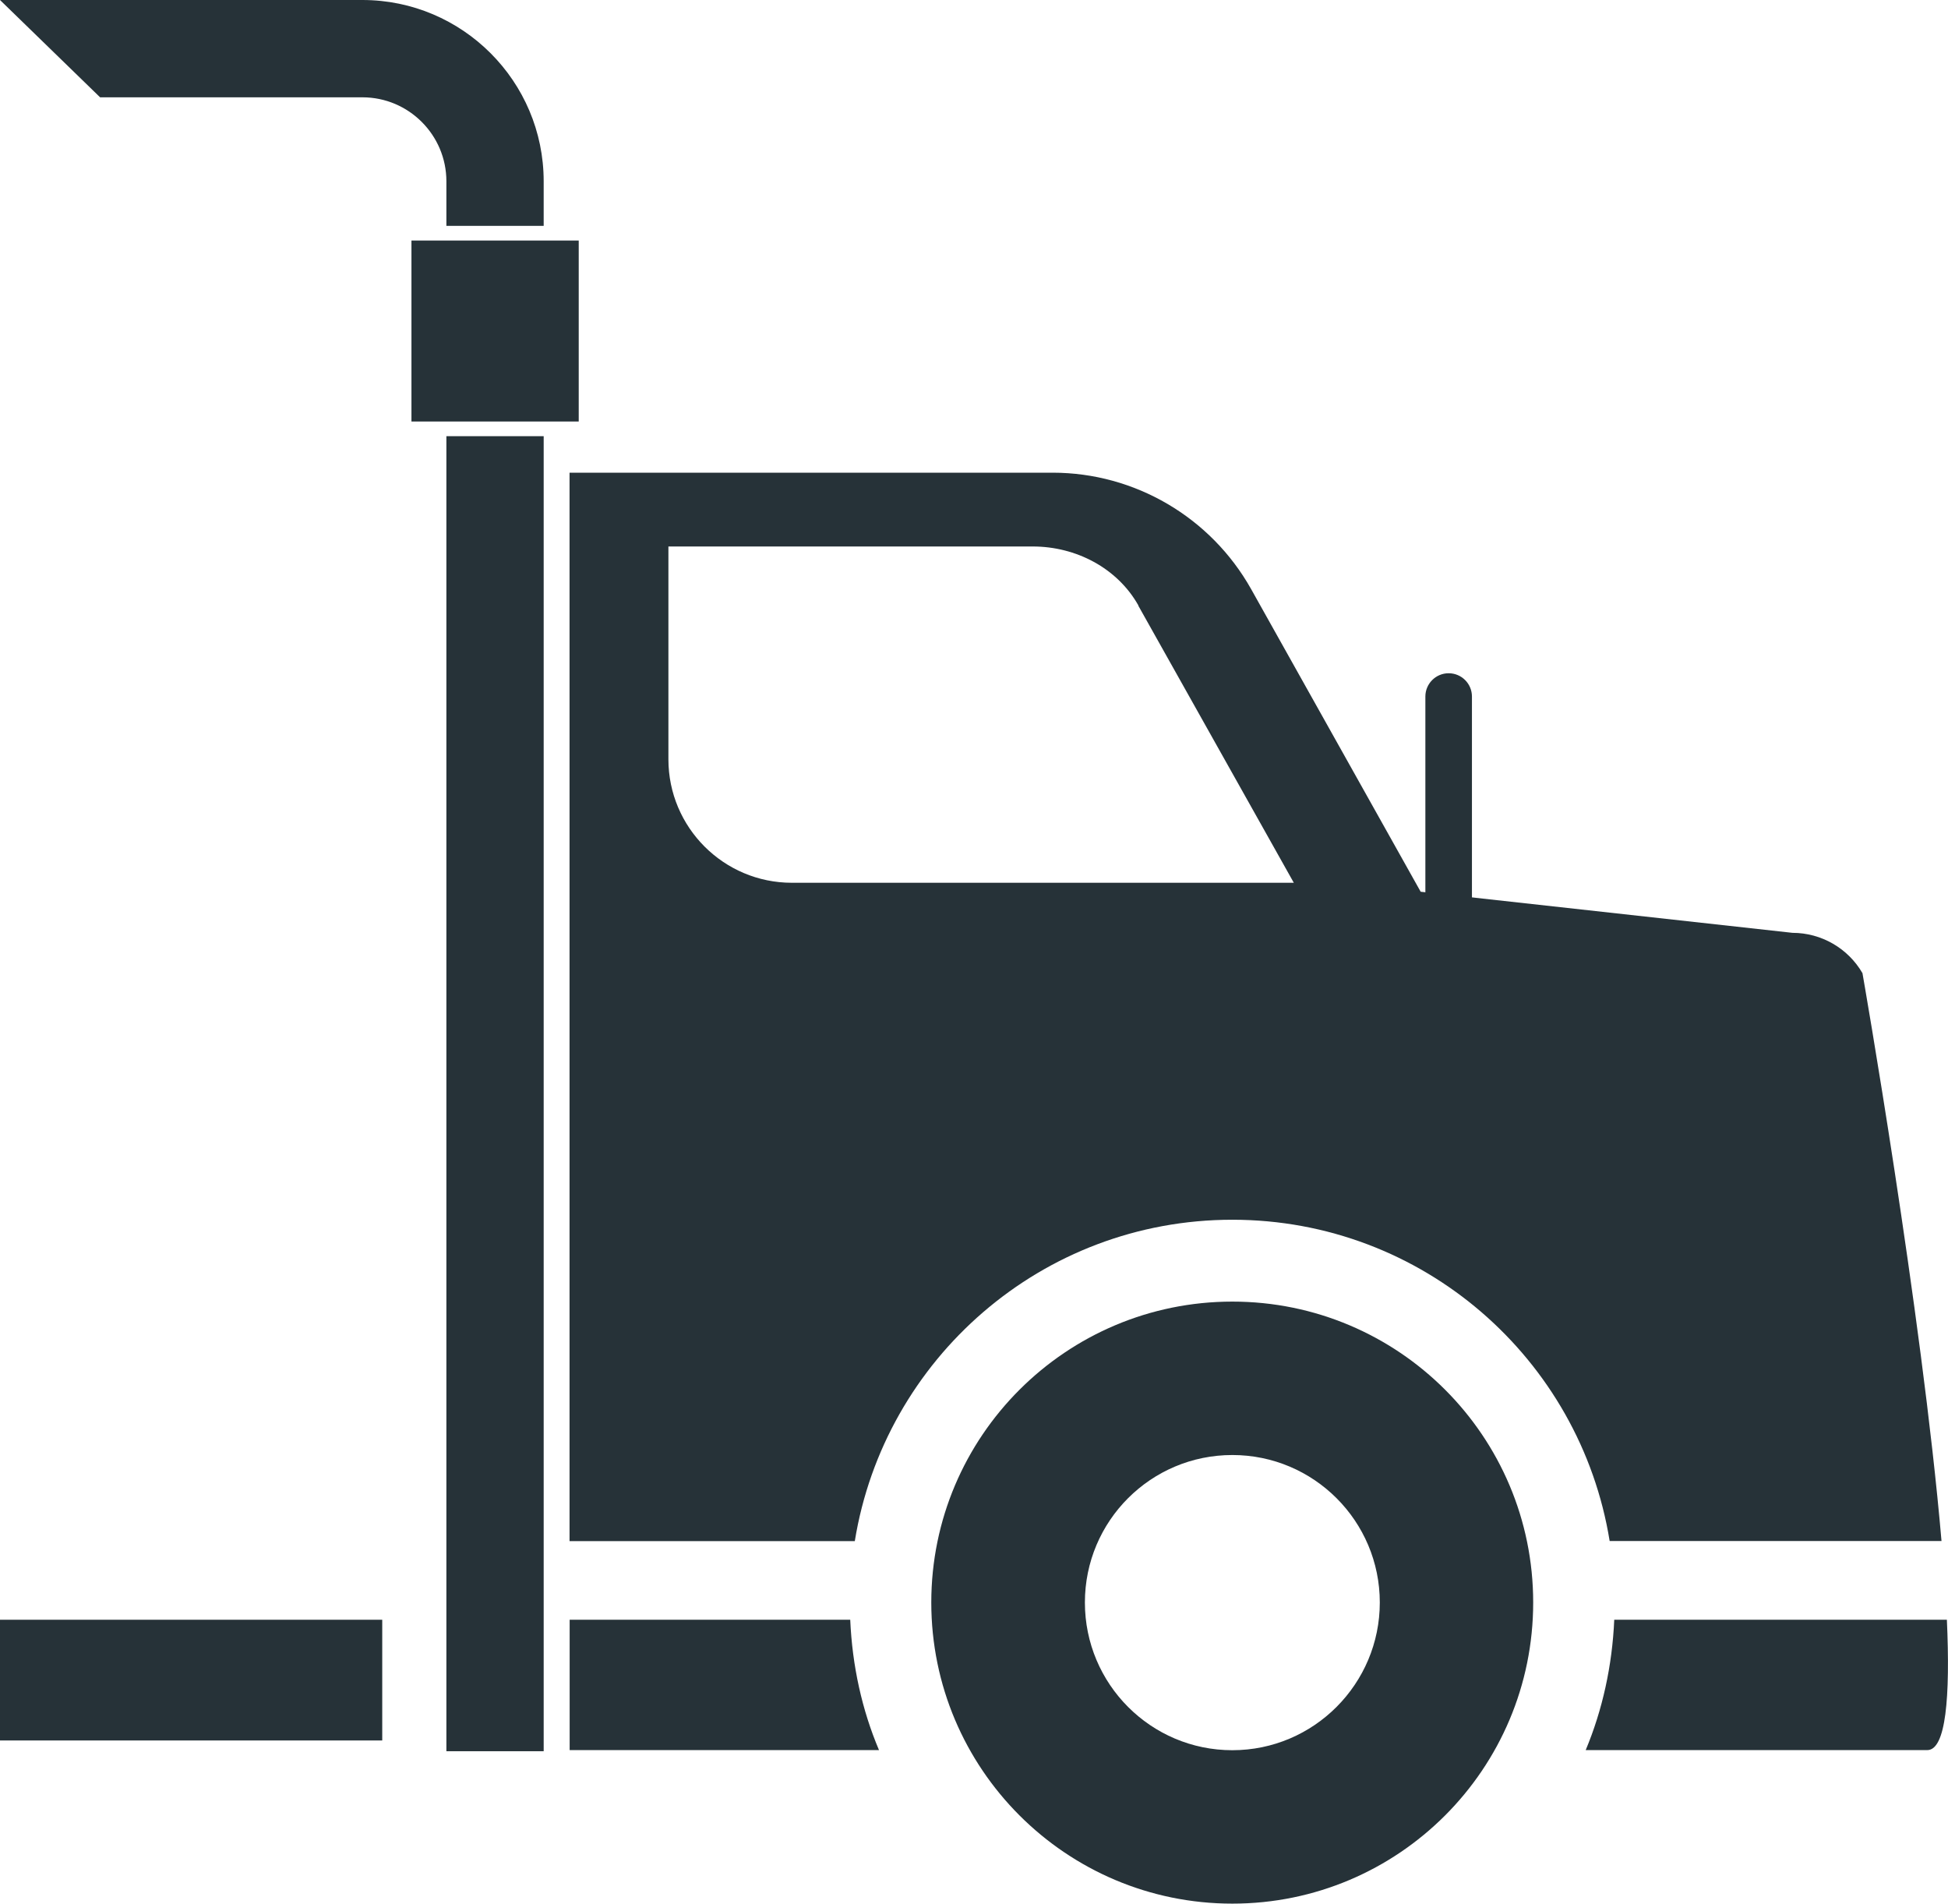
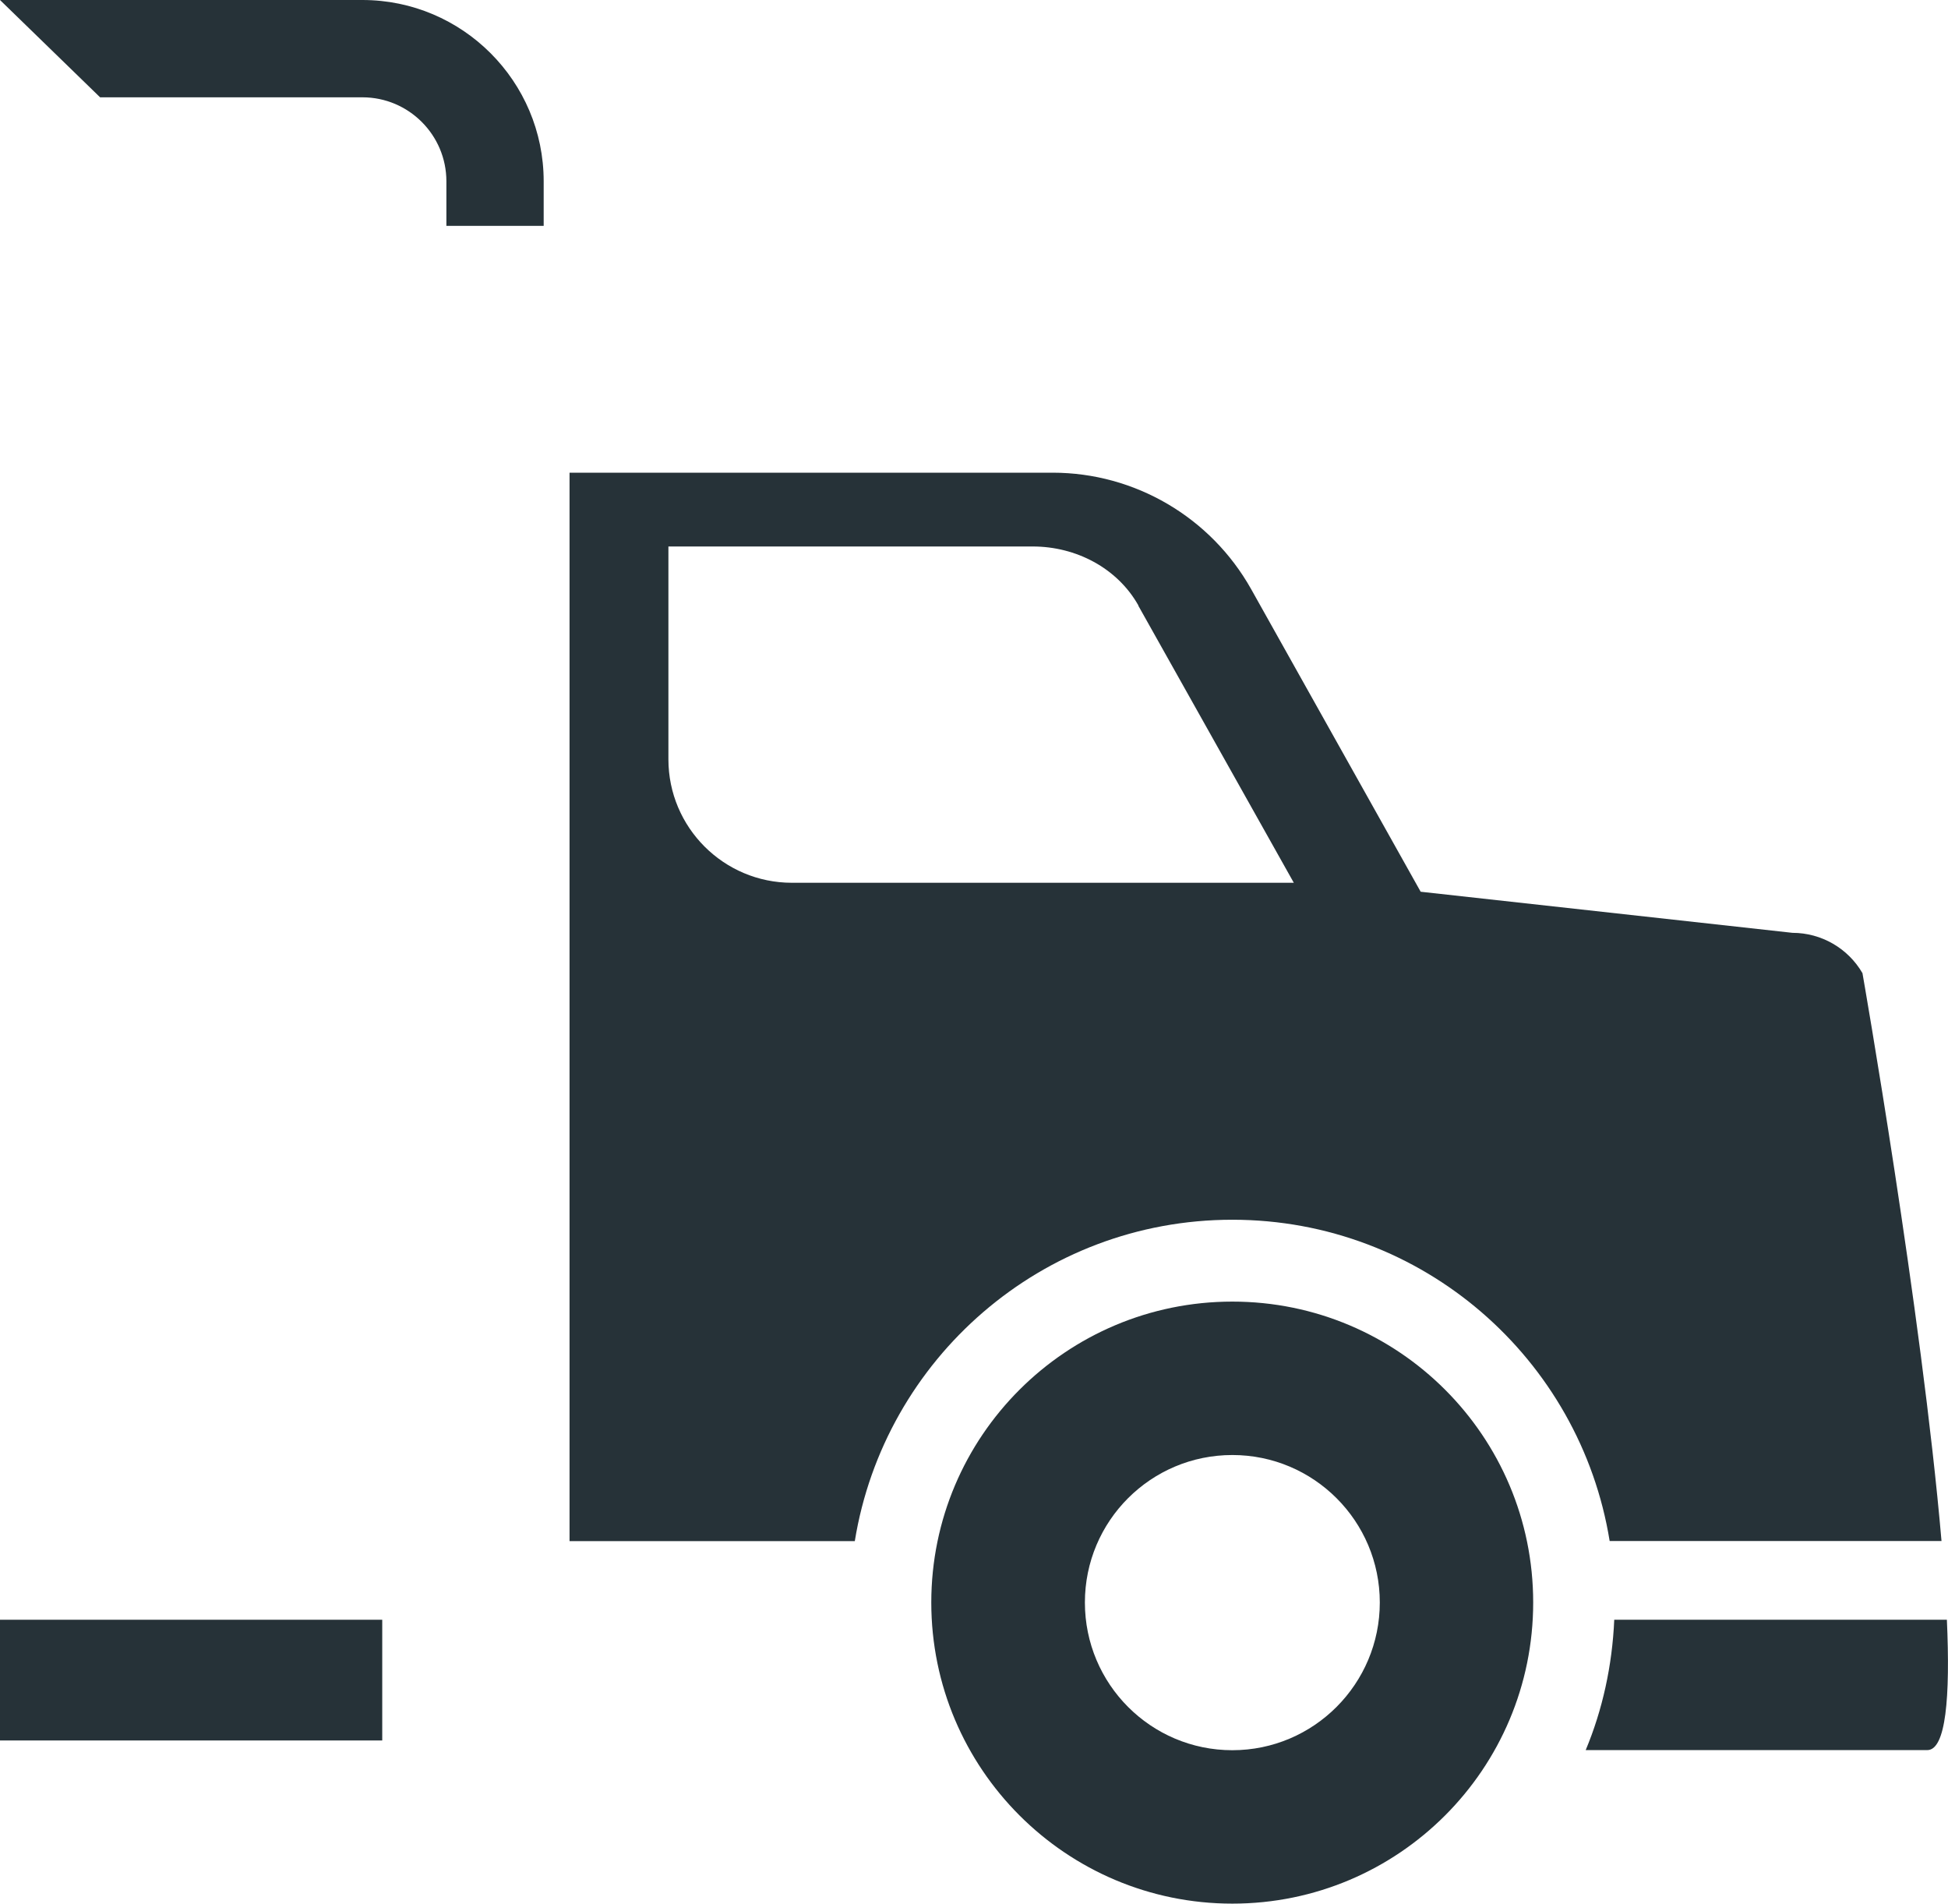
<svg xmlns="http://www.w3.org/2000/svg" id="Layer_2" data-name="Layer 2" viewBox="0 0 173.99 169.99">
  <defs>
    <style>      .cls-1 {        fill: #263238;      }    </style>
  </defs>
  <g id="Layer_1-2" data-name="Layer 1">
    <g>
      <g>
        <g>
          <path class="cls-1" d="M144.18,144.64c-.18,4.11-1.05,8.05-2.55,11.64h30.51c1.66,0,2.06-4.7,1.75-11.64h-29.71Z" />
-           <path class="cls-1" d="M50.88,144.64v11.64h27.63c-1.52-3.59-2.39-7.53-2.57-11.64h-25.06Z" />
          <rect class="cls-1" y="144.64" width="34.14" height="10.78" />
          <path class="cls-1" d="M76.35,137.61c2.64-16.26,16.71-28.69,33.72-28.69s31.07,12.43,33.7,28.69h29.64c-1.77-20.55-7.06-50.71-7.06-50.71-1.29-2.22-3.67-3.6-6.25-3.6l-33.21-3.67-15.14-27.02c-3.6-6.41-10.38-10.4-17.73-10.4h-43.15v95.41h25.47ZM59.7,48.8h32.55c3.84,0,7.53,1.91,9.42,5.25,0,.04.02.06.02.07l13.87,24.71h-44.83c-6.09,0-11.03-4.94-11.03-11.03v-19Z" />
          <path class="cls-1" d="M110.07,116.23c-14.84,0-26.89,12.03-26.89,26.87s12.04,26.89,26.89,26.89,26.87-12.04,26.87-26.89-12.03-26.87-26.87-26.87ZM110.07,156.29c-7.28,0-13.17-5.91-13.17-13.19s5.89-13.17,13.17-13.17,13.17,5.91,13.17,13.17-5.89,13.19-13.17,13.19Z" />
        </g>
        <g>
          <path class="cls-1" d="M48.56,16.19C48.56,7.26,41.3,0,32.37,0H0l8.94,8.69h23.43c4.14,0,7.5,3.37,7.5,7.5v3.98h8.69v-3.98Z" />
-           <rect class="cls-1" x="36.75" y="21.48" width="14.94" height="16.16" />
-           <rect class="cls-1" x="39.87" y="38.95" width="8.69" height="117.43" />
        </g>
      </g>
-       <path class="cls-1" d="M129.39,89.91h0c-1.15,0-2.08-.93-2.08-2.08v-25.63c0-1.15.93-2.08,2.08-2.08h0c1.15,0,2.08.93,2.08,2.08v25.63c0,1.15-.93,2.08-2.08,2.08Z" />
    </g>
  </g>
</svg>